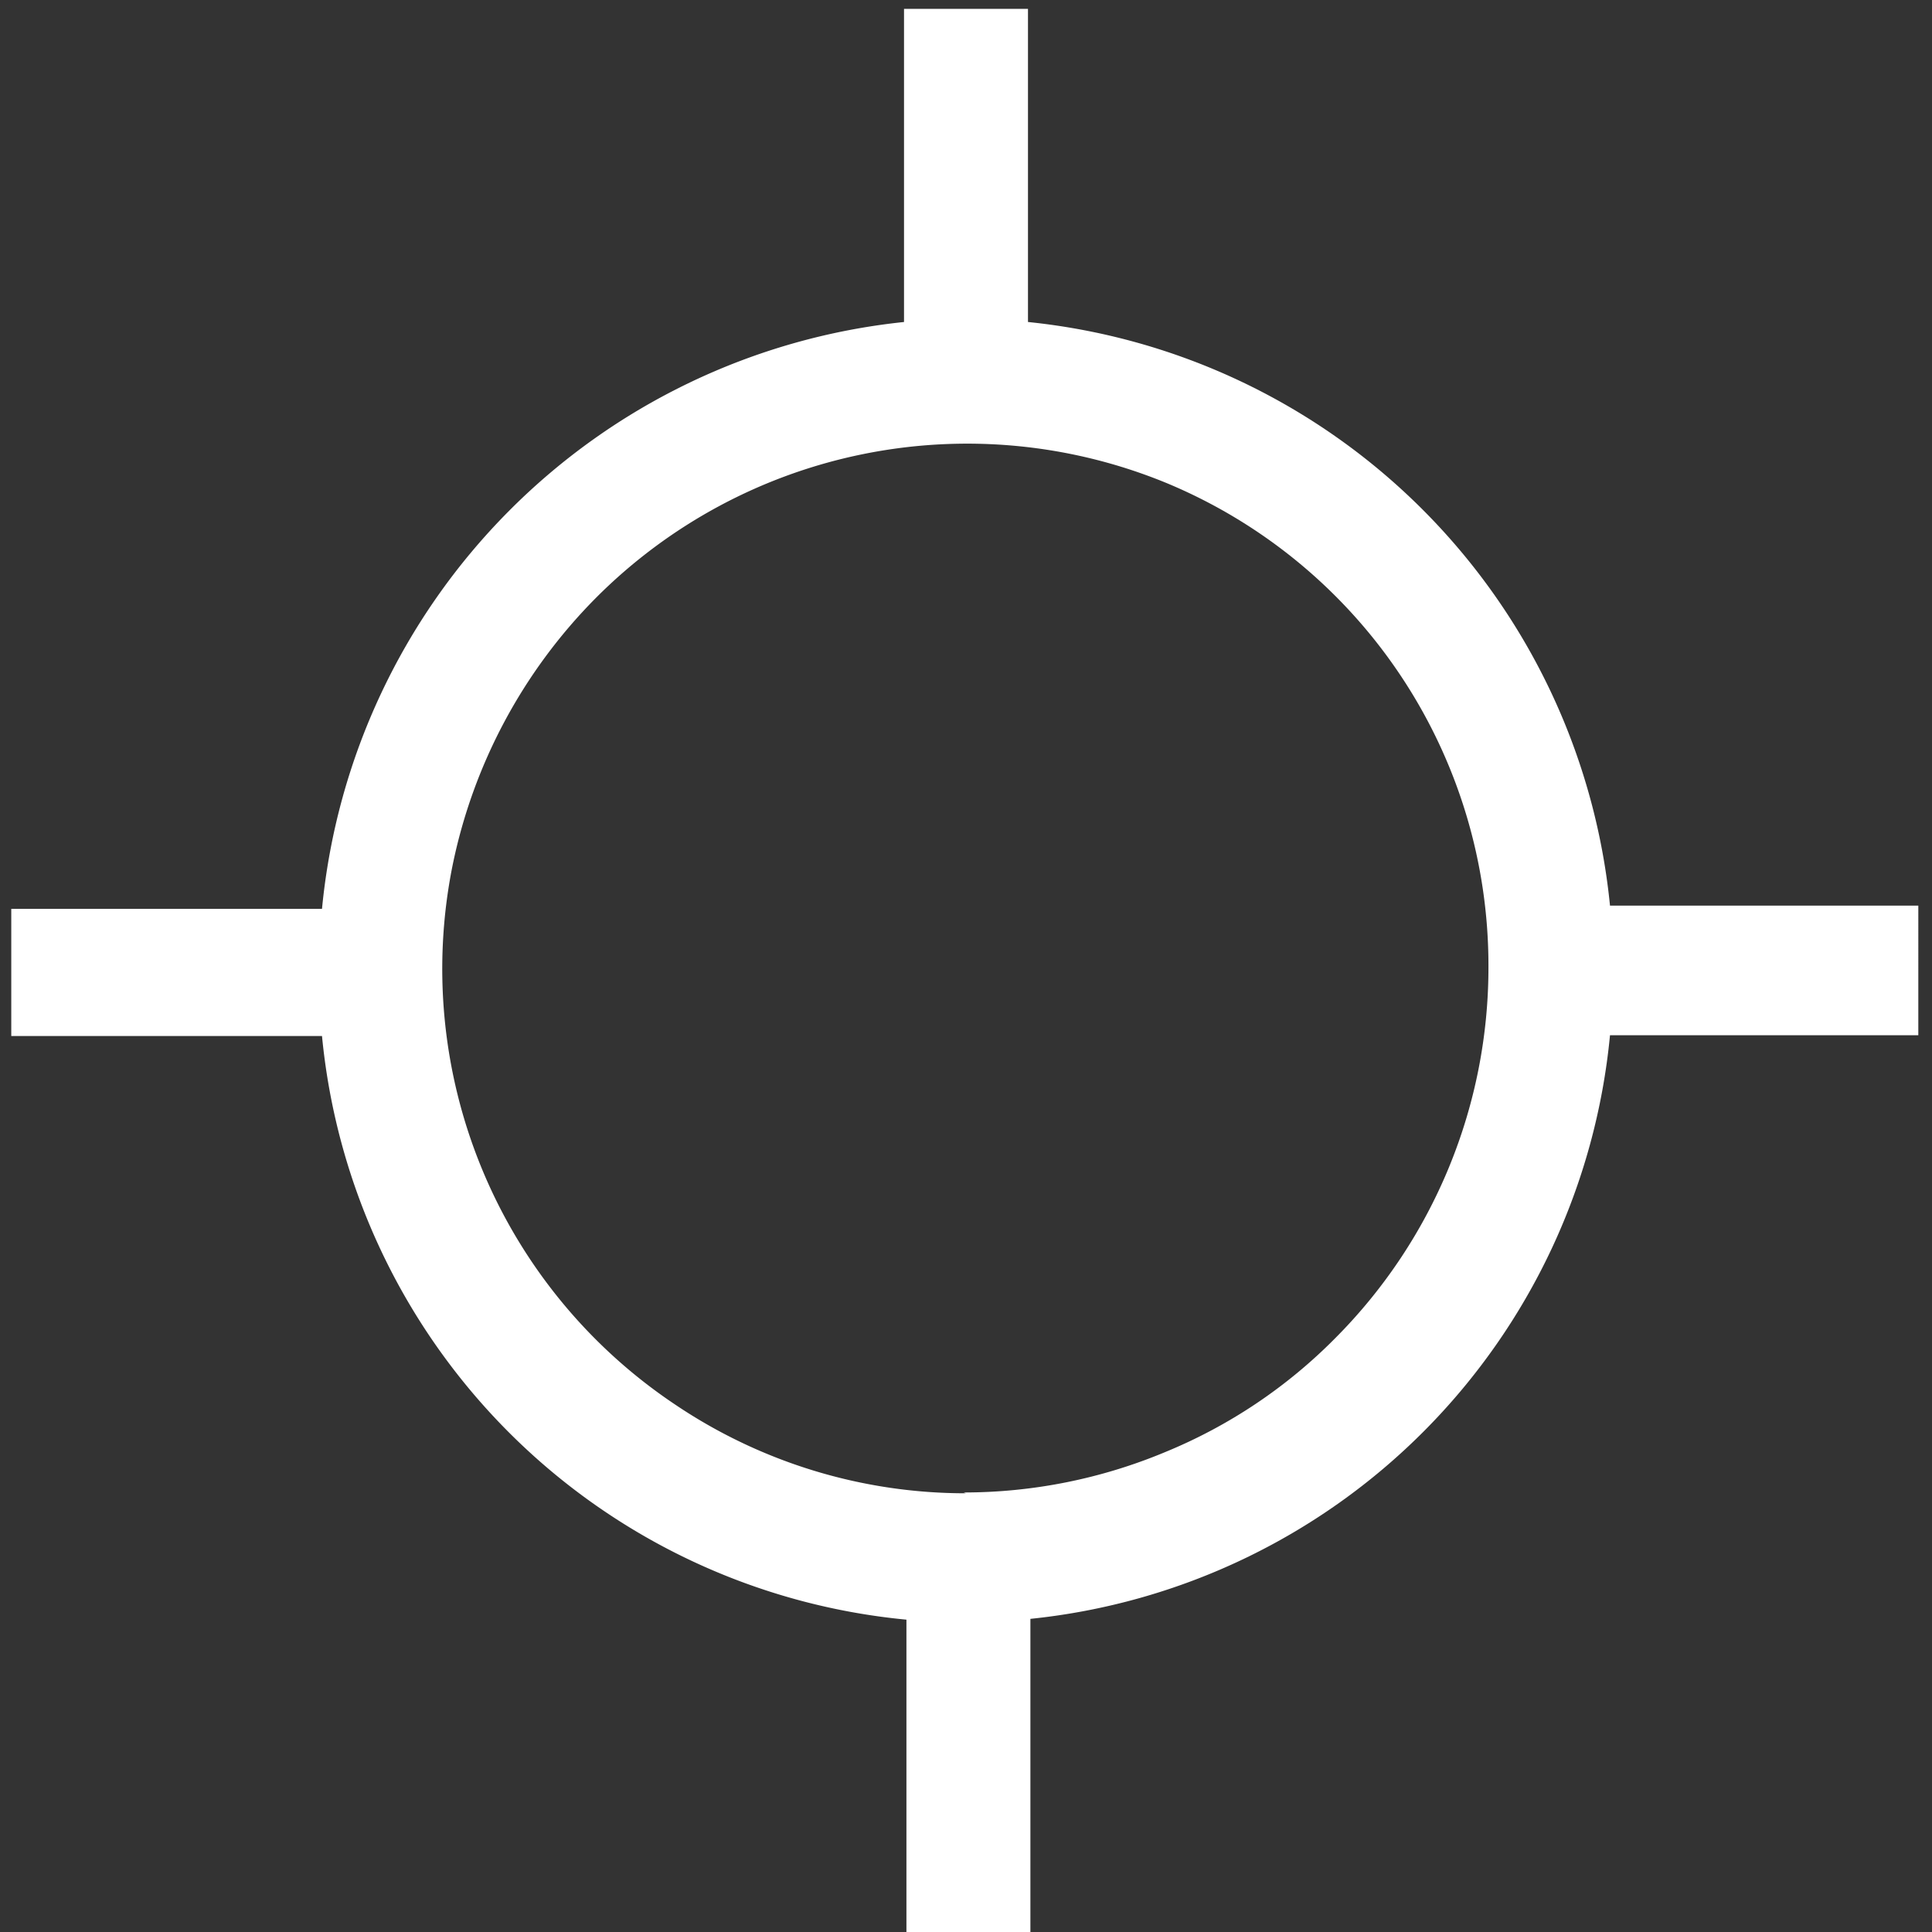
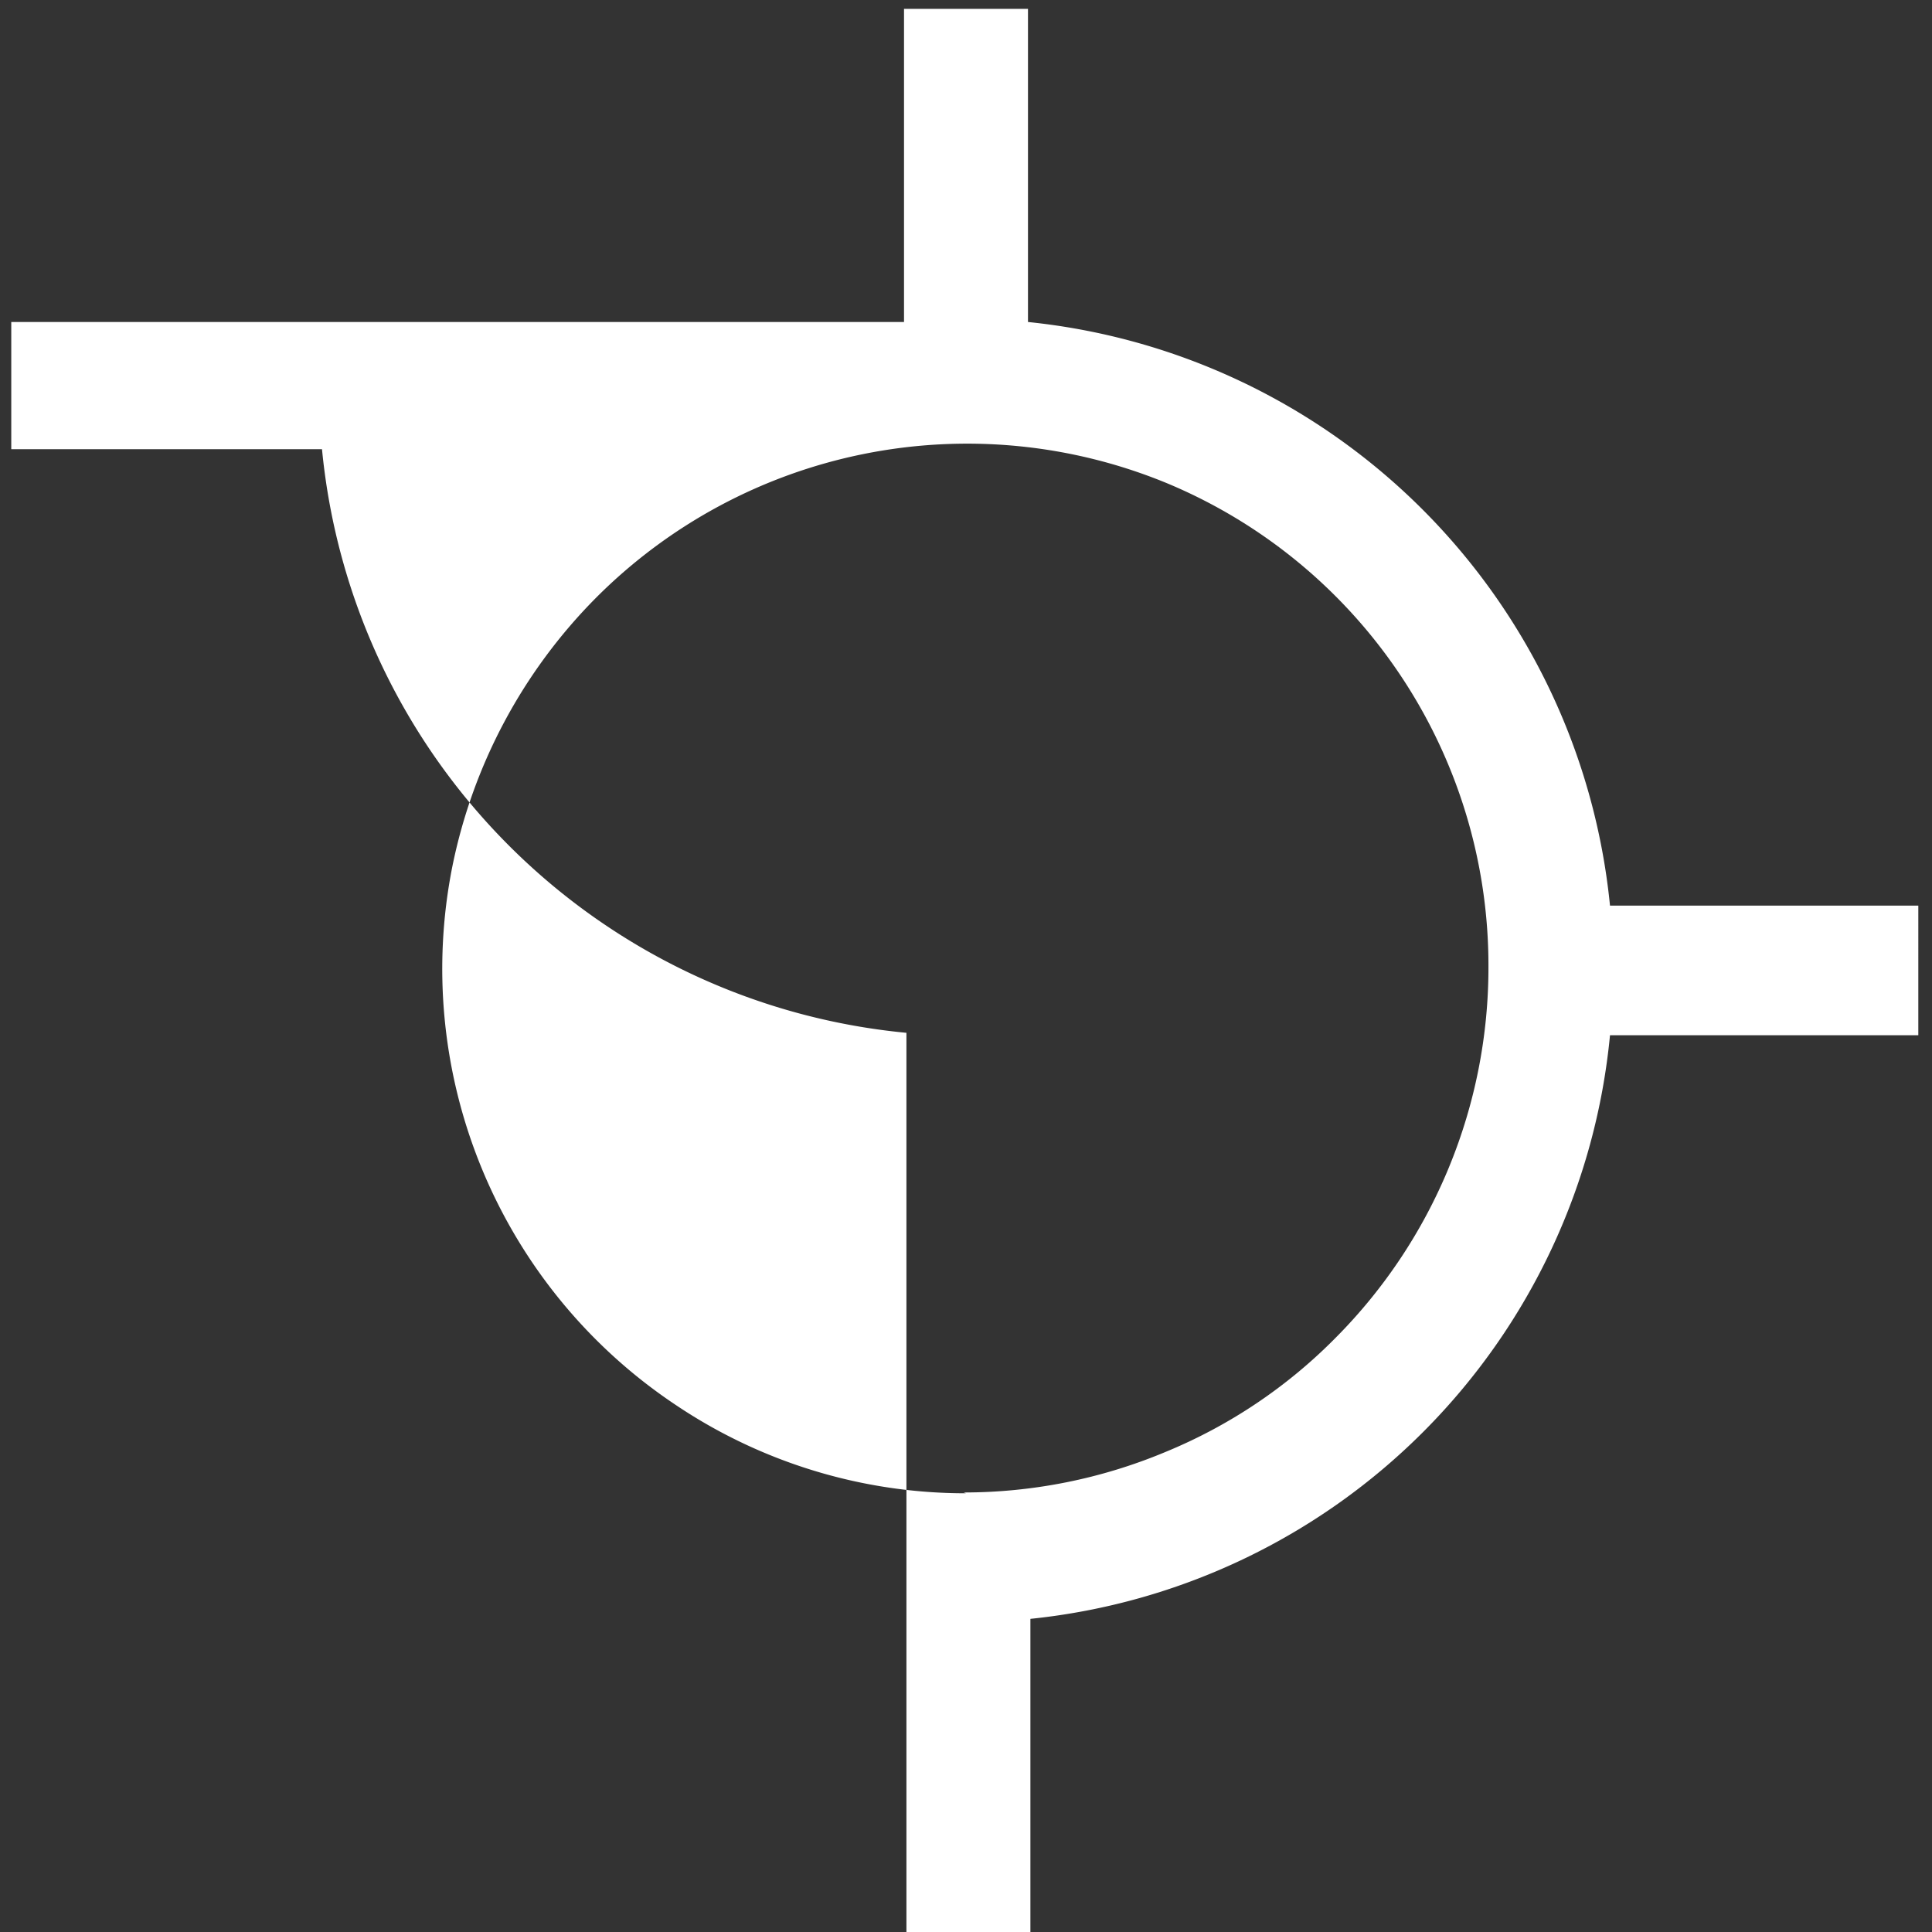
<svg xmlns="http://www.w3.org/2000/svg" viewBox="0 0 24 24">
  <rect x="0" y="0" width="24" height="24" fill="#333333" stroke="none" />
  <defs>
    <style>.cls-1{fill:#fff;}</style>
  </defs>
  <g id="Calque_1" data-name="Calque 1">
-     <path class="cls-1" d="M23.86,11.25H20A8.09,8.09,0,0,0,12.77,4V.11H11.23V4A8.11,8.11,0,0,0,4,11.29H.14v1.58H4a8.06,8.06,0,0,0,7.26,7.25V24h1.54V20.11A8.06,8.06,0,0,0,20,12.86h3.83V11.25ZM12,18.55a6.45,6.45,0,0,1-3.61-1.1,6.51,6.51,0,0,1-2.77-6.69A6.59,6.59,0,0,1,7.4,7.43,6.51,6.51,0,0,1,14.49,6a6.49,6.49,0,0,1,4,6,6.52,6.52,0,0,1-1.9,4.62,6.37,6.37,0,0,1-2.12,1.42,6.49,6.49,0,0,1-2.5.5Z" />
+     <path class="cls-1" d="M23.86,11.25H20A8.09,8.09,0,0,0,12.77,4V.11H11.23V4H.14v1.58H4a8.06,8.06,0,0,0,7.26,7.25V24h1.54V20.11A8.06,8.06,0,0,0,20,12.86h3.83V11.25ZM12,18.55a6.45,6.45,0,0,1-3.61-1.1,6.51,6.51,0,0,1-2.77-6.69A6.59,6.59,0,0,1,7.4,7.43,6.51,6.51,0,0,1,14.49,6a6.49,6.49,0,0,1,4,6,6.52,6.52,0,0,1-1.9,4.62,6.37,6.37,0,0,1-2.12,1.42,6.49,6.49,0,0,1-2.5.5Z" />
  </g>
</svg>